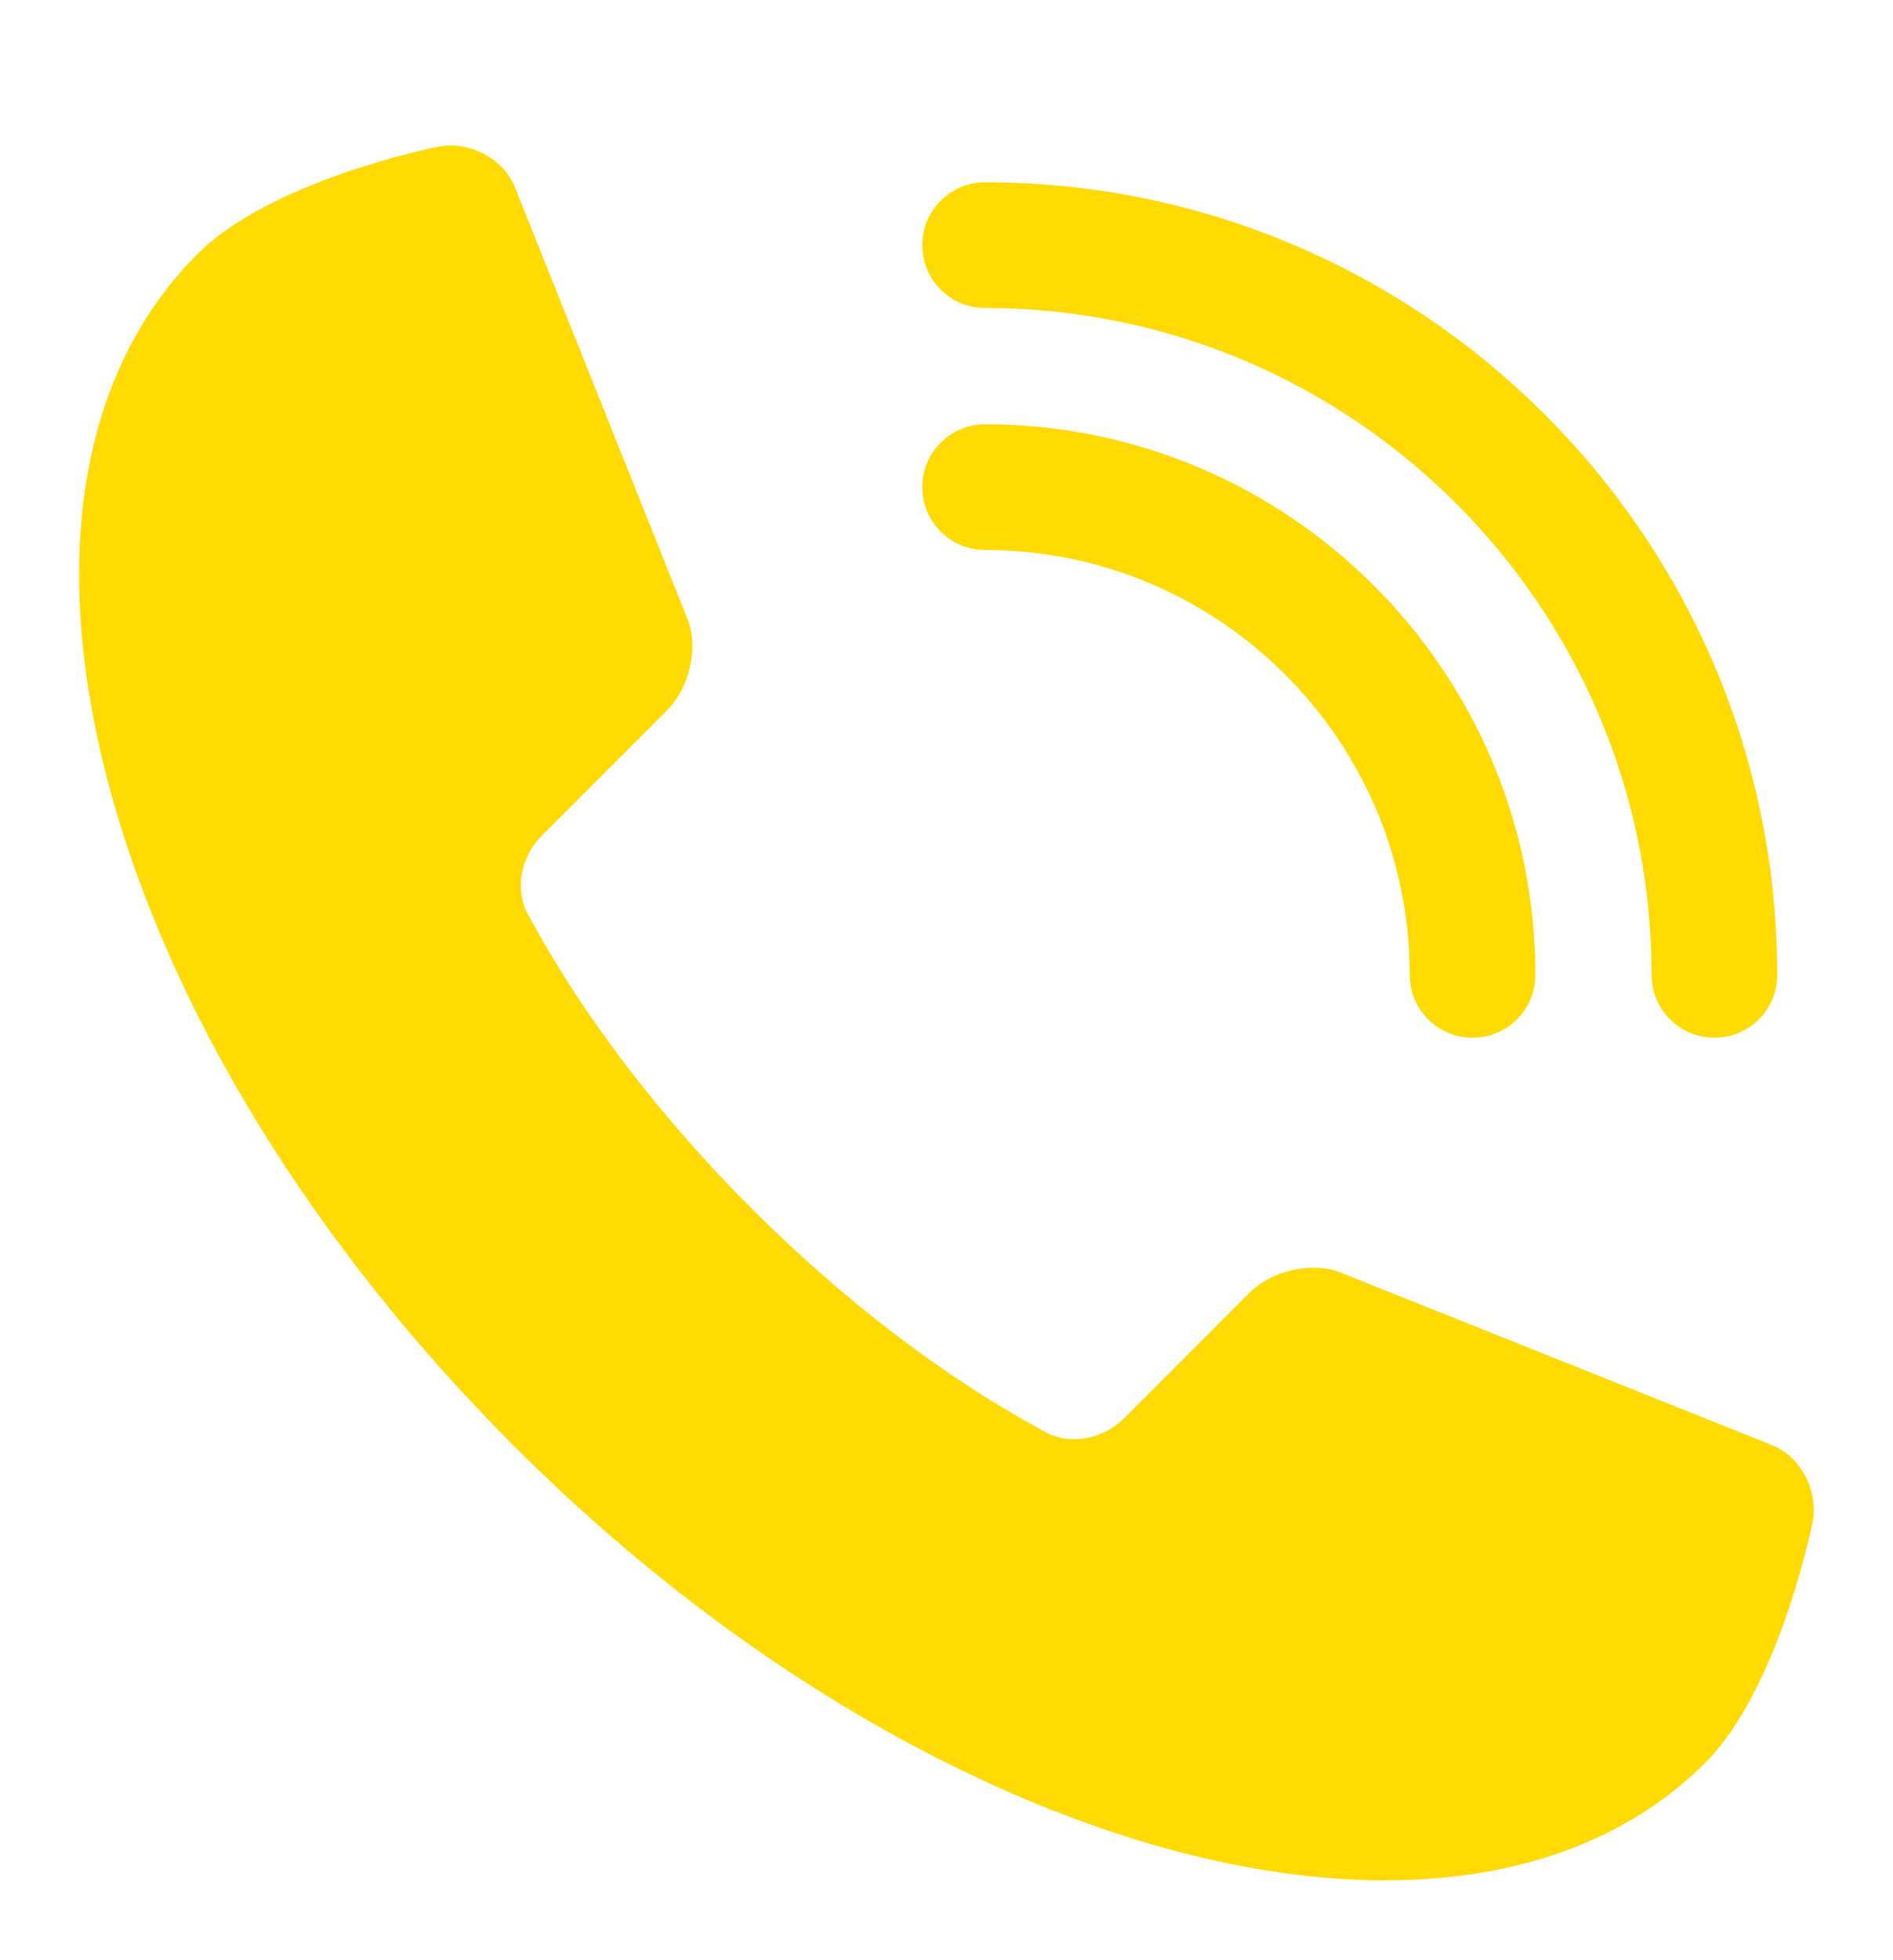
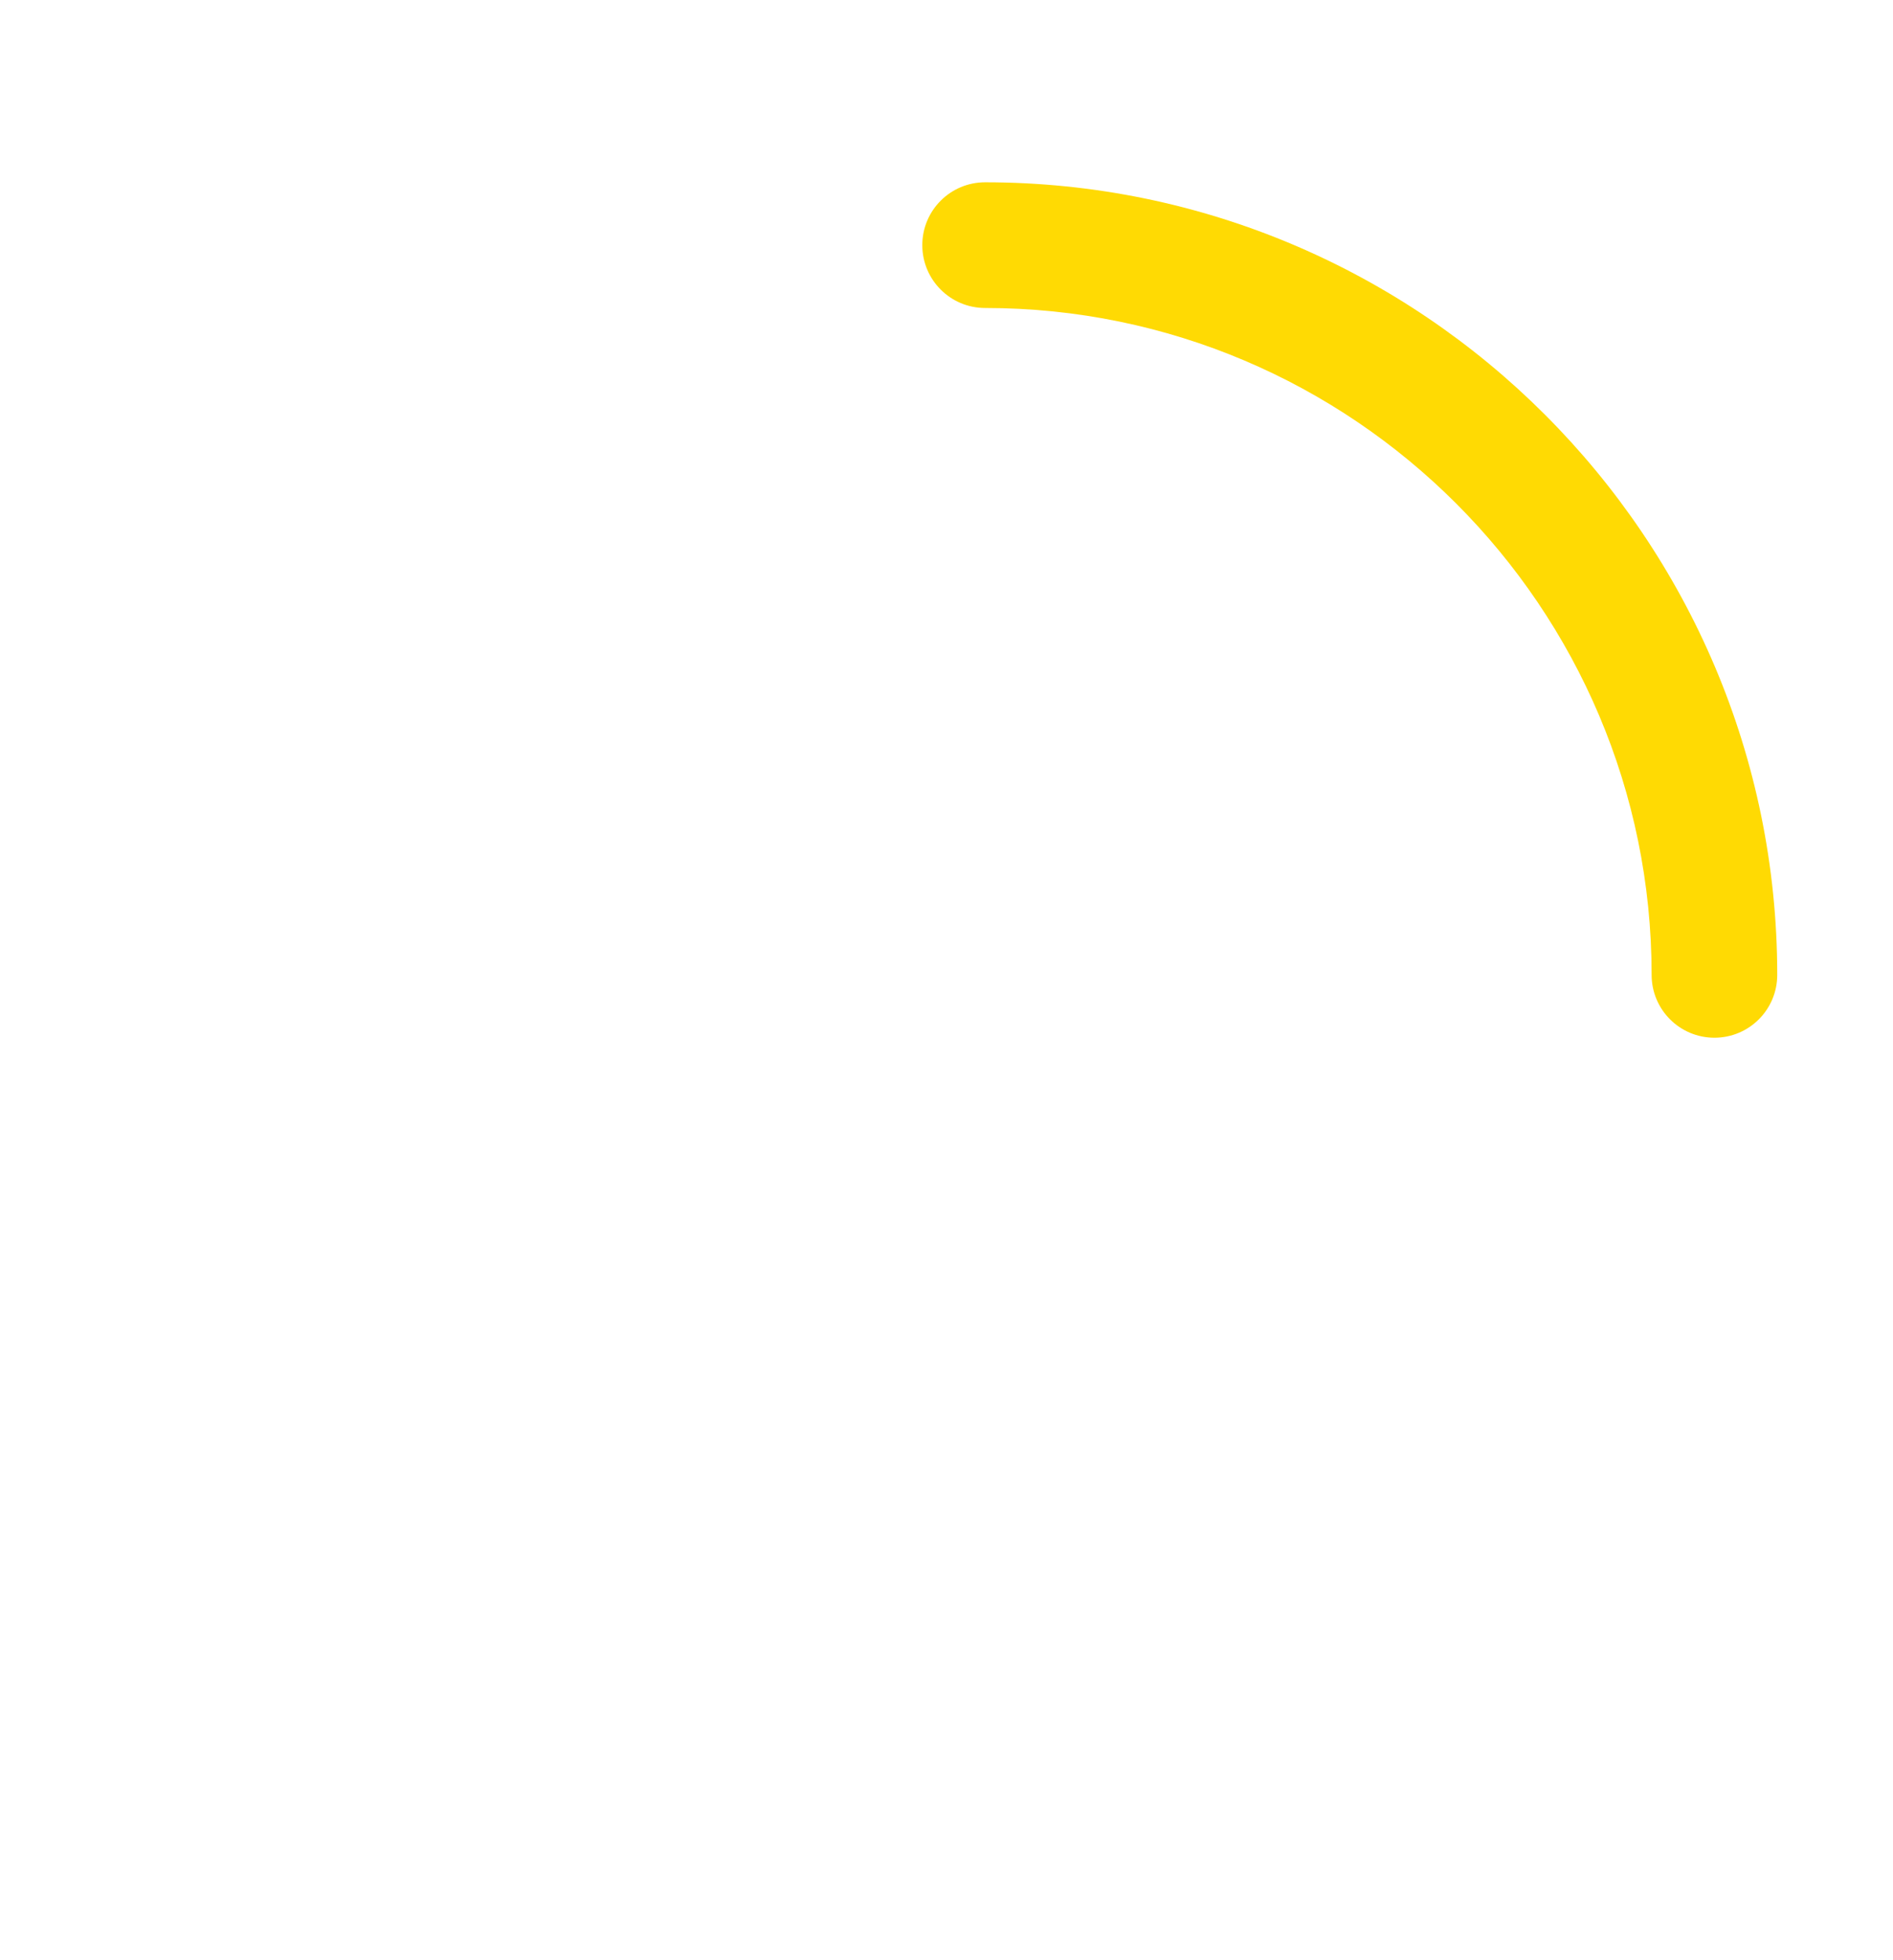
<svg xmlns="http://www.w3.org/2000/svg" id="Calque_1" viewBox="0 0 266.72 276">
  <defs>
    <style>
      .cls-1 {
        fill: #ffda03;
      }
    </style>
  </defs>
  <g>
-     <path class="cls-1" d="M207.48,146.13c-4.89,0-8.85-3.96-8.85-8.85,0-32.99-26.84-59.83-59.83-59.83-4.89,0-8.85-3.96-8.85-8.85s3.96-8.85,8.85-8.85c42.76,0,77.53,34.78,77.53,77.53,0,4.89-3.96,8.85-8.85,8.85h0Z" />
    <path class="cls-1" d="M241.56,146.13c-4.89,0-8.85-3.96-8.85-8.85,0-51.78-42.12-93.91-93.91-93.91-4.89,0-8.85-3.96-8.85-8.85s3.96-8.85,8.85-8.85h0c61.55,0,111.61,50.07,111.61,111.61,0,4.89-3.96,8.85-8.85,8.85h0Z" />
  </g>
-   <path class="cls-1" d="M195.19,264.79c-36.79,0-83.52-21.94-122.76-61.16-28.29-28.3-48.55-61.26-57.03-92.84-8.52-31.73-4.16-58.3,12.28-74.87h0l.15-.15c10.31-10.31,32.94-14.92,33.89-15.11,4.37-.87,9.22,1.67,10.82,5.68l24.35,60.89c1.56,3.9.27,9.61-2.86,12.74l-17.66,17.66c-2.9,2.91-3.79,7.19-2.22,10.68l.67,1.23c7.5,13.77,18.26,27.82,31.07,40.63,12.82,12.82,26.89,23.58,40.66,31.08l1.26.68c3.42,1.53,7.71.64,10.62-2.25l17.64-17.65c3.13-3.13,8.84-4.41,12.74-2.86l60.9,24.34c4,1.61,6.55,6.46,5.68,10.83-.2.95-4.82,23.58-15.13,33.89-11.22,11.22-26.95,16.55-45.08,16.55h0Z" />
</svg>